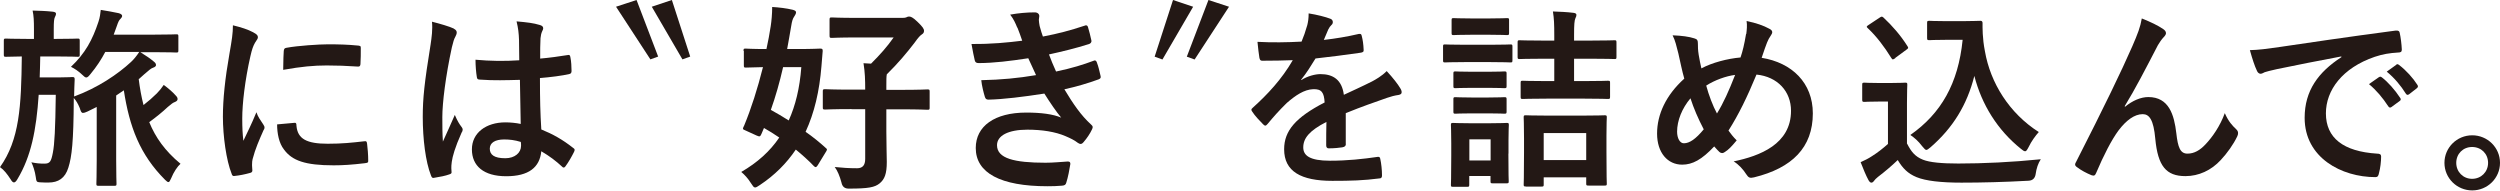
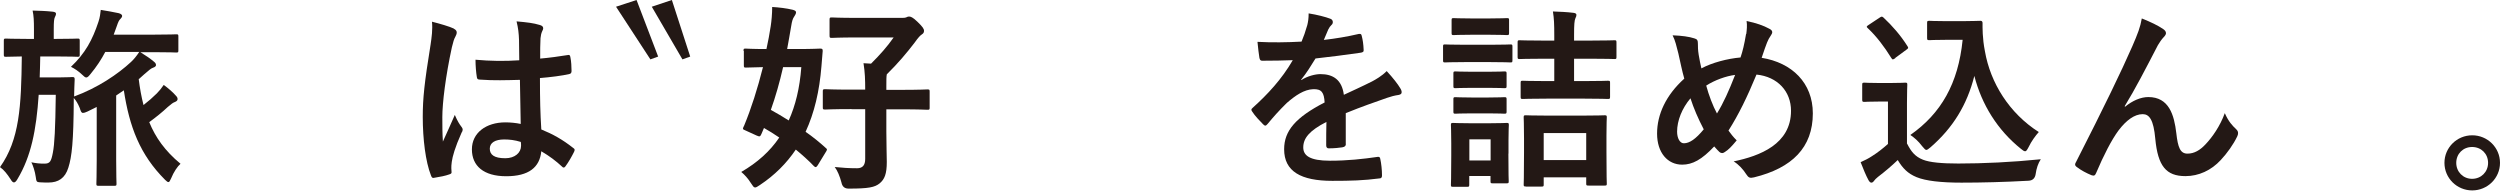
<svg xmlns="http://www.w3.org/2000/svg" id="_レイヤー_2" data-name="レイヤー_2" viewBox="0 0 222.29 16.94">
  <defs>
    <style>
      .cls-1 {
        fill: #231815;
      }
    </style>
  </defs>
  <g id="design">
    <g>
      <path class="cls-1" d="M12.33,7c.1.82.24,1.6.43,2.34.44-.34.85-.7,1.19-1.04.22-.22.41-.46.61-.75.39.29.82.65,1.09.97.1.1.14.19.14.29,0,.12-.09.2-.24.26-.15.05-.32.17-.63.44-.49.46-1.02.89-1.65,1.35.55,1.35,1.4,2.56,2.78,3.7-.27.24-.6.72-.84,1.31-.1.22-.15.32-.24.32-.07,0-.15-.07-.29-.2-2.25-2.25-3.17-4.72-3.67-7.96l-.68.46v5.71c0,1.38.03,2.05.03,2.13,0,.17-.02.19-.19.19h-1.41c-.17,0-.19-.02-.19-.19,0-.1.03-.75.03-2.13v-4.69l-.83.41c-.19.09-.31.12-.39.12-.14,0-.19-.12-.29-.44-.15-.36-.31-.65-.53-.89v.19c-.02,3.68-.17,5.03-.48,6-.29.95-.9,1.33-1.77,1.33-.26,0-.43,0-.77-.02-.27-.02-.31-.05-.36-.48-.07-.49-.24-1.01-.39-1.3.44.09.73.12,1.16.12.49,0,.6-.19.75-.97.15-.77.22-2.06.26-5.15h-1.52c-.21,3.15-.68,5.49-1.89,7.5-.12.21-.22.29-.31.29s-.19-.09-.29-.27c-.32-.49-.6-.85-.95-1.09,1.74-2.44,1.89-5.42,1.94-9.84-.97.02-1.33.03-1.41.03-.17,0-.19-.02-.19-.2v-1.23c0-.17.02-.19.19-.19.1,0,.55.03,1.89.03h.6v-.87c0-.75-.02-1.19-.12-1.65.63.02,1.16.03,1.79.1.17.02.29.07.29.17,0,.14-.05.2-.1.32-.07.14-.1.39-.1,1.06v.87h.21c1.36,0,1.81-.03,1.91-.03.17,0,.19.02.19.19v1.23c0,.19-.02.2-.19.2-.1,0-.55-.03-1.91-.03h-1.41c-.02.65-.02,1.28-.05,1.86h1.88c.73,0,.92-.03,1.02-.03.17,0,.21.03.21.21-.03.46-.03.92-.05,1.52,2.11-.77,3.92-2.01,5.06-3.07.24-.22.51-.55.73-.89h-3.02c-.34.65-.77,1.31-1.31,1.96-.17.21-.27.31-.38.31s-.2-.1-.41-.29c-.31-.29-.6-.48-.95-.66,1.28-1.21,1.91-2.4,2.44-3.99.14-.41.17-.73.21-1.07.6.09,1.09.19,1.59.29.19.05.31.14.31.24,0,.09-.05.17-.14.26-.14.12-.22.31-.32.61l-.29.8h3.65c1.36,0,1.82-.03,1.91-.03.17,0,.19.02.19.19v1.24c0,.17-.02.19-.19.19-.09,0-.54-.03-1.91-.03h-1.28c.55.34.87.56,1.24.87.14.12.15.21.15.29,0,.07-.09.17-.26.22-.17.05-.39.24-.78.58l-.48.43Z" />
-       <path class="cls-1" d="M22.54,2.89c.29.15.39.26.39.41,0,.12-.03.17-.26.51-.17.31-.26.55-.41,1.21-.48,2.11-.72,4.21-.72,5.51,0,.84.03,1.4.1,1.99.36-.78.67-1.35,1.16-2.54.14.43.36.7.6,1.07.05.09.12.19.12.26,0,.12-.03.19-.09.27-.39.89-.72,1.62-.97,2.57-.03.1-.05.29-.05.53,0,.2.03.34.03.48,0,.12-.07.19-.22.22-.43.12-.9.22-1.4.27-.12.02-.19-.07-.22-.19-.48-1.19-.78-3.36-.78-5.08,0-1.53.19-3.39.58-5.59.22-1.26.31-1.82.31-2.54.77.19,1.31.36,1.82.63ZM26.19,10.92c.14-.02.17.07.17.26.1,1.18.92,1.6,2.78,1.6,1.28,0,2.11-.09,3.26-.22.17-.02.21,0,.24.22.05.36.1,1.02.1,1.47,0,.2,0,.22-.29.26-1.16.14-1.98.19-2.78.19-2.52,0-3.7-.41-4.43-1.42-.43-.55-.6-1.41-.6-2.22l1.55-.14ZM25.23,4.54c.02-.2.07-.26.24-.29,1.01-.19,2.92-.31,3.7-.31,1.02,0,1.81.03,2.52.1.36.02.39.05.39.22,0,.51,0,.97-.03,1.45-.02.15-.07.22-.22.21-1.02-.07-1.91-.1-2.78-.1-1.14,0-2.25.1-3.87.39.02-.95.02-1.38.05-1.67Z" />
      <path class="cls-1" d="M40.35,2.55c.19.1.26.2.26.34,0,.12-.05.24-.12.37-.12.21-.19.44-.31.94-.56,2.57-.85,4.96-.85,6.21,0,.68,0,1.47.05,2.18.34-.78.7-1.52,1.06-2.37.24.55.38.78.6,1.07.07.09.1.15.1.24s-.03.17-.1.27c-.6,1.35-.8,2.1-.87,2.59-.07.48-.03.73-.02.9.02.12-.05.17-.21.22-.32.12-.82.22-1.28.29-.19.05-.26.03-.34-.2-.48-1.21-.73-3.24-.73-5.2,0-1.64.14-3,.7-6.46.09-.6.19-1.33.12-2.01.68.17,1.6.44,1.94.61ZM46.22,7.1c-1.16.03-2.35.07-3.51-.02-.22,0-.29-.05-.31-.22-.07-.41-.12-1.02-.12-1.55,1.28.12,2.61.14,3.89.05,0-.61-.02-1.16-.02-1.79-.02-.61-.07-1.06-.22-1.67.99.09,1.5.15,2.06.32.19.05.31.14.31.29,0,.09-.03.14-.1.29s-.12.37-.14.6c-.03.58-.03,1.02-.03,1.81.8-.07,1.69-.19,2.42-.31.2-.05.24.02.27.21.07.31.1.85.1,1.21,0,.15-.07.24-.19.26-.61.15-1.74.29-2.62.36,0,1.91.03,3.1.12,4.57,1.01.41,1.88.89,2.83,1.64.15.1.17.15.09.34-.22.44-.49.92-.78,1.31-.05.07-.1.1-.15.1s-.1-.03-.15-.09c-.53-.49-1.09-.92-1.84-1.36-.14,1.43-1.11,2.22-3.12,2.22s-3.05-.92-3.05-2.39,1.26-2.4,2.98-2.4c.44,0,.95.05,1.36.14-.03-1.31-.05-2.56-.07-3.9ZM44.83,12.4c-.8,0-1.28.29-1.28.82s.38.85,1.38.85c.85,0,1.4-.49,1.4-1.11,0-.12,0-.2-.02-.34-.55-.17-1.01-.22-1.48-.22Z" />
      <path class="cls-1" d="M54.77.6l1.83-.6,1.92,5.03-.69.25-3.06-4.69ZM57.95.6l1.79-.6,1.63,5.03-.69.25-2.73-4.69Z" />
      <path class="cls-1" d="M66.11,4.52c0-.18.02-.2.18-.2.11,0,.56.04,1.86.04.15-.67.27-1.34.38-2.04.07-.45.13-1.09.13-1.7.62.04,1.25.11,1.83.25.18.05.29.11.29.22s-.05.22-.16.38c-.13.18-.2.4-.27.85-.13.71-.23,1.39-.36,2.04h.91c1.43,0,1.92-.04,2.03-.04.18,0,.23.04.22.23-.05.52-.09,1-.11,1.34-.18,2.23-.63,4.14-1.41,5.83.62.43,1.23.92,1.81,1.45.13.09.11.16-.02.36l-.72,1.18c-.07.11-.13.15-.18.15-.04,0-.07-.02-.15-.09-.51-.53-1.05-1.01-1.61-1.47-.83,1.23-1.88,2.28-3.19,3.15-.22.15-.34.22-.43.22-.13,0-.2-.13-.38-.4-.25-.4-.54-.72-.85-.98,1.43-.83,2.55-1.83,3.38-3.06-.45-.31-.92-.6-1.36-.85l-.23.54c-.11.24-.15.25-.43.13l-.92-.42c-.2-.09-.29-.11-.29-.2,0-.05.04-.13.11-.27.63-1.52,1.19-3.28,1.67-5.19-1.03.02-1.43.04-1.52.04-.16,0-.18-.02-.18-.2v-1.28ZM69.63,5.97c-.31,1.36-.67,2.62-1.09,3.8.53.29,1.05.6,1.59.94.6-1.32.98-2.88,1.12-4.74h-1.63ZM75.72,9.7c-1.67,0-2.24.04-2.34.04-.2,0-.22-.02-.22-.18v-1.43c0-.18.02-.2.22-.2.09,0,.67.04,2.34.04h1.21c0-.89-.02-1.52-.15-2.35l.67.04c.83-.83,1.41-1.48,2.01-2.33h-3.29c-1.57,0-2.1.04-2.21.04-.18,0-.2-.02-.2-.22v-1.38c0-.2.02-.22.2-.22.11,0,.63.04,2.21.04h4.09c.16,0,.27-.02.33-.05.07-.04.15-.07.23-.07.15,0,.33.05.76.47.47.45.58.63.58.8,0,.13-.05.23-.18.31-.16.11-.31.25-.67.76-.65.85-1.45,1.81-2.46,2.8-.04.22-.04.51-.04,1.05v.33h1.3c1.68,0,2.24-.04,2.35-.04.18,0,.2.02.2.2v1.43c0,.16-.02.18-.2.18-.11,0-.67-.04-2.35-.04h-1.3v1.97c0,1.32.04,2.06.04,2.71,0,1.07-.2,1.54-.63,1.9-.44.36-1.01.47-2.73.47q-.56.02-.67-.54c-.15-.56-.36-1.07-.6-1.38.7.07,1.25.11,1.99.11.49,0,.72-.27.72-.83v-4.42h-1.21Z" />
-       <path class="cls-1" d="M90.45,2.46c-.16-.4-.32-.76-.63-1.16.72-.13,1.47-.2,2.19-.2.25,0,.4.15.4.33,0,.11-.04.23-.04.34,0,.16.04.34.07.54.13.47.18.63.29.94,1.41-.27,2.41-.54,3.69-.96.16-.07.25-.05.31.09.11.34.23.85.31,1.21.04.18-.09.29-.22.33-1.21.38-2.32.65-3.55.92.16.45.4,1.01.63,1.52,1.47-.31,2.43-.62,3.29-.94.18-.09.27-.05.33.11.16.42.23.76.33,1.19.04.16.04.25-.15.33-.91.34-2.05.67-3.06.89.78,1.3,1.48,2.32,2.37,3.13.18.16.18.23.09.43-.2.42-.45.78-.74,1.12-.11.13-.18.18-.29.18-.07,0-.14-.04-.25-.11-.29-.23-.65-.4-1.07-.58-.92-.4-2.12-.58-3.4-.58-1.7,0-2.7.53-2.7,1.38,0,1.18,1.54,1.56,4.31,1.56.67,0,1.34-.07,1.99-.11.18,0,.23.09.22.23-.07.45-.2,1.16-.36,1.65-.05.18-.13.25-.38.27-.42.04-.85.05-1.3.05-4.16,0-6.37-1.18-6.37-3.4,0-1.94,1.67-3.15,4.49-3.15,1.32,0,2.39.14,3.11.45-.42-.49-1.01-1.36-1.5-2.14-1.86.29-3.64.51-4.96.54-.2,0-.27-.07-.33-.25-.11-.36-.27-.98-.32-1.48,1.81-.04,3.26-.18,4.87-.45-.18-.38-.45-1-.69-1.5-1.66.25-3,.42-4.4.43-.22,0-.32-.07-.36-.25-.06-.2-.18-.87-.29-1.45,1.77.02,3.22-.13,4.51-.29-.14-.42-.25-.72-.43-1.18Z" />
-       <path class="cls-1" d="M102.67,5.03l1.63-5.03,1.79.6-2.73,4.69-.69-.25ZM105.53,5.03l1.92-5.03,1.83.6-3.06,4.69-.69-.25Z" />
      <path class="cls-1" d="M119.67,12.79c0,.19-.1.27-.32.31s-.73.09-1.21.09c-.15,0-.22-.1-.22-.27,0-.61,0-1.47.02-2.08-1.52.78-2.06,1.45-2.06,2.27,0,.72.58,1.18,2.37,1.18,1.57,0,2.93-.15,4.24-.34.15-.02.22.03.24.19.09.39.15.99.15,1.4.02.2-.05.32-.19.32-1.47.19-2.57.22-4.23.22-2.79,0-4.28-.84-4.28-2.81,0-1.64,1.02-2.83,3.6-4.16-.05-.87-.26-1.21-1.02-1.18-.8.03-1.57.55-2.35,1.23-.73.72-1.16,1.21-1.7,1.86-.09.1-.14.15-.21.15-.05,0-.12-.05-.19-.12-.24-.24-.75-.77-.97-1.13-.05-.07-.07-.12-.07-.15,0-.07.03-.12.12-.19,1.31-1.18,2.57-2.52,3.56-4.23-.8.03-1.72.05-2.73.05-.15,0-.2-.09-.24-.27-.05-.27-.12-.9-.17-1.41,1.3.07,2.63.05,3.92-.02.19-.46.34-.87.51-1.47.07-.29.12-.58.12-1.04.75.12,1.5.31,1.94.48.14.05.21.17.21.29,0,.09-.03.19-.12.26-.1.09-.21.24-.29.41-.1.24-.19.46-.39.92,1.04-.12,2.08-.29,3.1-.53.19-.03.24.02.27.17.09.34.15.73.17,1.23.02.17-.05.24-.29.27-1.28.19-2.75.37-3.99.51-.39.63-.77,1.26-1.28,1.89l.02.03c.55-.36,1.24-.53,1.7-.53,1.13,0,1.91.51,2.08,1.84.66-.31,1.64-.75,2.51-1.19.32-.17.87-.48,1.3-.92.56.6,1.01,1.19,1.19,1.5.1.15.14.27.14.38,0,.14-.09.2-.26.24-.36.05-.7.14-1.04.26-1.11.39-2.22.77-3.67,1.36v2.74Z" />
      <path class="cls-1" d="M132.47,3.98c1.3,0,1.72-.03,1.82-.03.17,0,.19.02.19.19v1.21c0,.19-.02.2-.19.2-.1,0-.53-.03-1.82-.03h-2.17c-1.29,0-1.72.03-1.82.03-.15,0-.17-.02-.17-.2v-1.21c0-.17.02-.19.17-.19.1,0,.53.03,1.82.03h2.17ZM134.12,13.66c0,1.98.03,2.35.03,2.45,0,.17-.02.19-.19.19h-1.24c-.17,0-.19-.02-.19-.19v-.46h-1.89v.77c0,.17-.02.19-.19.19h-1.24c-.19,0-.2-.02-.2-.19,0-.1.03-.49.03-2.56v-1.14c0-1.07-.03-1.48-.03-1.6,0-.17.02-.19.2-.19.1,0,.46.03,1.55.03h1.64c1.09,0,1.45-.03,1.57-.03.17,0,.19.02.19.19,0,.1-.03.51-.03,1.31v1.23ZM132.45,1.64c1.09,0,1.43-.03,1.53-.03.19,0,.2.02.2.19v1.13c0,.17-.02.19-.2.19-.1,0-.44-.03-1.53-.03h-1.64c-1.11,0-1.45.03-1.55.03-.17,0-.19-.02-.19-.19v-1.13c0-.17.02-.19.19-.19.1,0,.44.03,1.55.03h1.64ZM132.32,6.38c1.04,0,1.33-.03,1.43-.03.19,0,.21.02.21.19v1.11c0,.17-.02.19-.21.19-.1,0-.39-.03-1.43-.03h-1.45c-1.04,0-1.35.03-1.45.03-.17,0-.19-.02-.19-.19v-1.11c0-.17.02-.19.19-.19.1,0,.41.03,1.45.03h1.45ZM132.32,8.67c1.04,0,1.33-.03,1.43-.03.19,0,.21.02.21.19v1.09c0,.17-.02.19-.21.19-.1,0-.39-.03-1.43-.03h-1.45c-1.04,0-1.35.03-1.45.03-.17,0-.19-.02-.19-.19v-1.09c0-.17.02-.19.19-.19.1,0,.41.03,1.45.03h1.45ZM130.65,12.39v1.88h1.89v-1.88h-1.89ZM137.5,8.77c-1.48,0-2,.03-2.1.03-.17,0-.19-.02-.19-.19v-1.24c0-.17.02-.19.19-.19.1,0,.61.03,2.1.03h.7v-1.99h-.87c-1.57,0-2.11.03-2.2.03-.17,0-.19-.02-.19-.19v-1.28c0-.19.02-.2.19-.2.09,0,.63.03,2.2.03h.87v-.44c0-1.04-.02-1.5-.12-2.15.63.02,1.24.05,1.82.12.17.02.27.07.27.19,0,.09-.03.17-.09.29-.09.19-.12.58-.12,1.48v.51h1.38c1.57,0,2.1-.03,2.22-.03.15,0,.17.02.17.2v1.28c0,.17-.02.19-.17.19-.12,0-.65-.03-2.22-.03h-1.38v1.99h.92c1.48,0,1.98-.03,2.08-.03.19,0,.2.02.2.19v1.24c0,.17-.02.19-.2.19-.1,0-.6-.03-2.08-.03h-3.39ZM135.67,16.58c-.17,0-.19-.02-.19-.17,0-.12.03-.55.03-2.85v-1.26c0-1.28-.03-1.74-.03-1.86,0-.17.02-.19.19-.19.12,0,.61.03,2.03.03h2.93c1.43,0,1.93-.03,2.05-.03.17,0,.19.02.19.19,0,.1-.03.56-.03,1.62v1.47c0,2.27.03,2.69.03,2.8,0,.15-.02.17-.19.17h-1.43c-.19,0-.21-.02-.21-.17v-.56h-3.78v.65c0,.15-.02.17-.21.17h-1.38ZM137.26,14.23h3.78v-2.4h-3.78v2.4Z" />
      <path class="cls-1" d="M155.27,3.03c.05-.37.09-.78.03-1.16.85.17,1.52.41,2.01.68.19.09.27.19.27.31,0,.09-.05.19-.12.29-.15.22-.24.38-.34.63-.1.27-.26.68-.48,1.36,2.69.43,4.55,2.23,4.55,4.94,0,3.03-1.84,4.86-5.23,5.69-.38.09-.49.03-.7-.29-.26-.41-.65-.85-1.11-1.13,2.32-.48,5.1-1.53,5.1-4.5,0-1.72-1.19-3.03-3.07-3.22-.84,2.03-1.59,3.56-2.49,4.98.19.26.41.56.73.87-.44.53-.73.84-1.06,1.04-.07.05-.15.09-.24.09s-.15-.03-.24-.1c-.14-.14-.27-.27-.46-.49-1.11,1.18-1.93,1.62-2.85,1.62-1.29,0-2.23-1.06-2.23-2.76s.78-3.41,2.42-4.89c-.19-.65-.36-1.5-.53-2.25-.17-.66-.27-1.13-.51-1.6.82.03,1.47.12,1.93.27.27.07.32.19.32.49,0,.27,0,.53.07.97.09.49.14.8.24,1.21.95-.51,2.32-.87,3.48-.97.19-.55.34-1.18.49-2.08ZM149.12,11.7c0,.58.24,1.04.6,1.04.51,0,1.06-.38,1.77-1.24-.5-.95-.9-1.89-1.18-2.76-.75.89-1.19,1.98-1.19,2.97ZM152.66,10.1c.58-.94,1.07-2.03,1.62-3.44-.8.1-1.81.46-2.57.95.22.82.58,1.79.96,2.49Z" />
      <path class="cls-1" d="M169.58,12.79c.36.7.7,1.13,1.4,1.41.6.24,1.67.34,3.15.34,2.2,0,4.79-.12,7.33-.38-.24.36-.39.82-.46,1.33q-.09.55-.63.58c-2.17.12-4.19.17-5.97.17s-3.17-.15-3.99-.49c-.78-.32-1.24-.8-1.67-1.52-.53.51-1.13,1.02-1.76,1.5-.17.14-.27.24-.34.34-.09.12-.15.17-.26.17-.07,0-.17-.09-.24-.22-.24-.44-.46-.99-.7-1.6.44-.2.68-.32,1-.53.5-.31.99-.7,1.43-1.09v-3.77h-.84c-.92,0-1.16.03-1.24.03-.19,0-.21-.02-.21-.21v-1.31c0-.17.02-.19.21-.19.09,0,.32.03,1.24.03h1.09c.9,0,1.18-.03,1.28-.03.17,0,.19.02.19.19,0,.1-.03.58-.03,1.62v3.61ZM168.53,5.16c-.12.09-.17.12-.22.12s-.09-.03-.14-.12c-.63-1.02-1.33-1.94-2.1-2.66-.14-.12-.1-.17.09-.29l.95-.63c.19-.12.22-.14.36-.02.78.73,1.52,1.57,2.13,2.54.1.15.1.19-.09.32l-.99.73ZM174.56,1.88c.78,0,1.33-.03,1.55-.03.12,0,.17.09.17.19,0,.39-.02,1.35.21,2.51.49,2.83,2.17,5.52,4.79,7.19-.29.32-.67.84-.9,1.33-.14.26-.21.38-.31.38-.09,0-.21-.07-.38-.22-2.08-1.67-3.48-3.92-4.14-6.48-.65,2.59-1.91,4.62-3.89,6.34-.19.15-.29.24-.38.24s-.17-.1-.36-.32c-.36-.48-.72-.78-1.06-1.01,2.73-1.91,4.26-4.57,4.65-8.46h-1.48c-1.06,0-1.36.03-1.47.03-.19,0-.21-.02-.21-.2v-1.33c0-.17.02-.19.21-.19.1,0,.41.03,1.47.03h1.52Z" />
      <path class="cls-1" d="M188.94,9.5c.68-.56,1.42-.87,2.08-.87,1.84,0,2.3,1.59,2.49,3.22.14,1.24.34,1.81.99,1.81.61,0,1.12-.31,1.6-.82.6-.63,1.3-1.62,1.72-2.78.34.77.68,1.11.99,1.41.14.12.19.24.19.36,0,.1-.02.19-.07.29-.34.72-.9,1.5-1.47,2.11-.85.92-1.96,1.43-3.14,1.43-1.72,0-2.45-.9-2.68-3.31-.15-1.7-.53-2.2-1.12-2.2-.73,0-1.47.55-2.15,1.45-.61.82-1.33,2.22-1.99,3.78-.1.24-.19.27-.41.2-.46-.19-.92-.43-1.31-.73-.1-.07-.15-.15-.15-.22s.03-.15.09-.24c2.49-4.88,4.06-8.13,4.99-10.26.49-1.13.72-1.72.85-2.49.8.32,1.45.63,1.91.95.15.1.24.22.24.36,0,.1-.07.22-.19.34-.21.22-.38.48-.53.73-1.09,2.1-2.01,3.89-2.95,5.42l.02.03Z" />
-       <path class="cls-1" d="M208.17,5.02c-2.08.39-3.9.75-5.73,1.13-.65.15-.82.19-1.07.27-.12.05-.24.14-.37.14-.12,0-.26-.1-.32-.26-.22-.46-.41-1.06-.63-1.84.87-.03,1.38-.1,2.71-.29,2.1-.31,5.85-.87,10.25-1.45.26-.03.34.07.36.19.09.39.17,1.02.19,1.5,0,.2-.1.26-.32.26-.8.05-1.35.14-2.08.38-2.9.99-4.35,2.98-4.35,5.03,0,2.2,1.57,3.39,4.53,3.58.27,0,.38.07.38.26,0,.44-.07,1.04-.19,1.47-.05.26-.12.36-.32.36-3,0-6.29-1.72-6.29-5.27,0-2.42,1.21-4.06,3.27-5.4v-.03ZM211.54,6.86c.09-.07.15-.05.26.03.53.41,1.14,1.09,1.62,1.82.07.1.07.19-.05.27l-.72.53c-.12.09-.2.07-.29-.05-.51-.78-1.06-1.43-1.72-1.98l.9-.63ZM213.06,5.75c.1-.07.15-.05.26.03.63.48,1.24,1.16,1.62,1.76.07.1.09.2-.05.31l-.68.53c-.14.1-.22.05-.29-.05-.46-.73-1-1.38-1.7-1.96l.85-.61Z" />
      <path class="cls-1" d="M222.29,14.48c0,1.36-1.11,2.45-2.47,2.45s-2.47-1.09-2.47-2.45,1.11-2.45,2.47-2.45,2.47,1.09,2.47,2.45ZM218.4,14.48c0,.8.61,1.42,1.41,1.42s1.42-.61,1.42-1.42-.61-1.41-1.42-1.41-1.41.61-1.41,1.41Z" />
    </g>
  </g>
</svg>